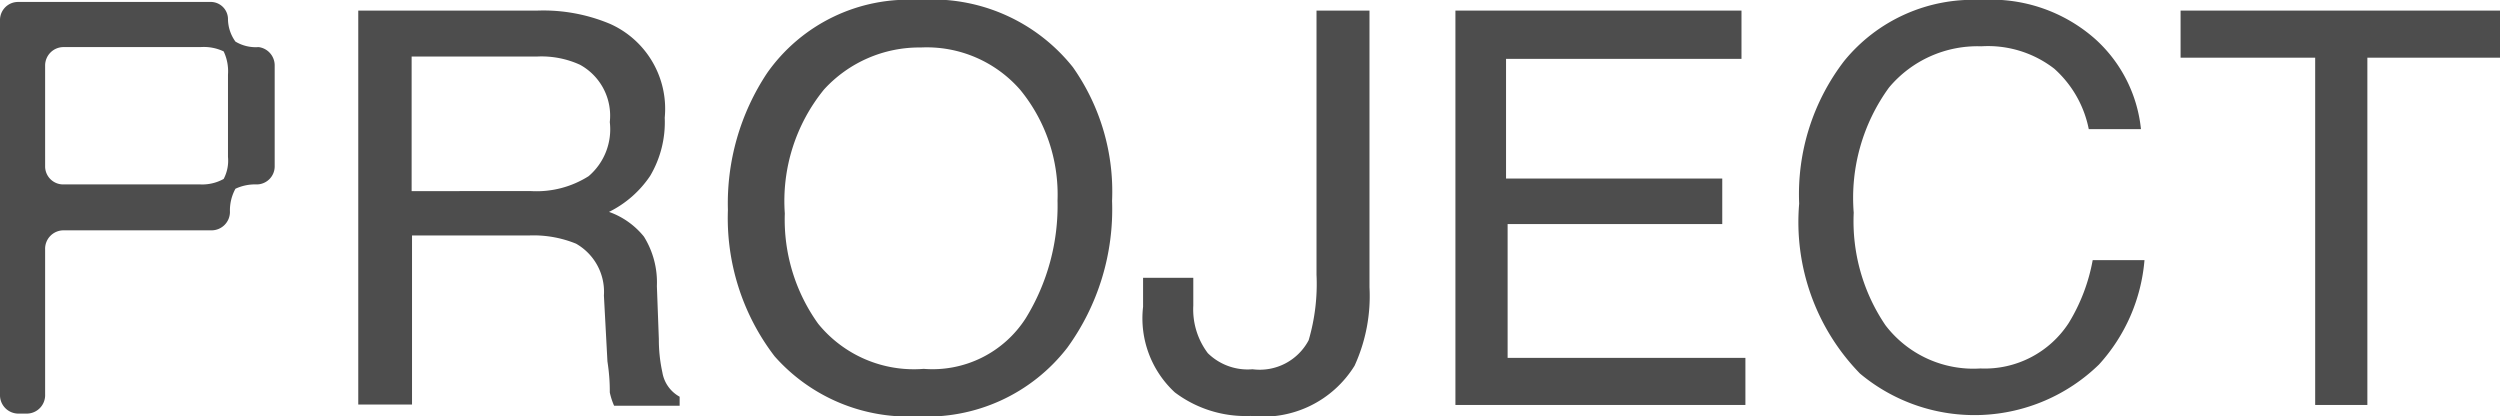
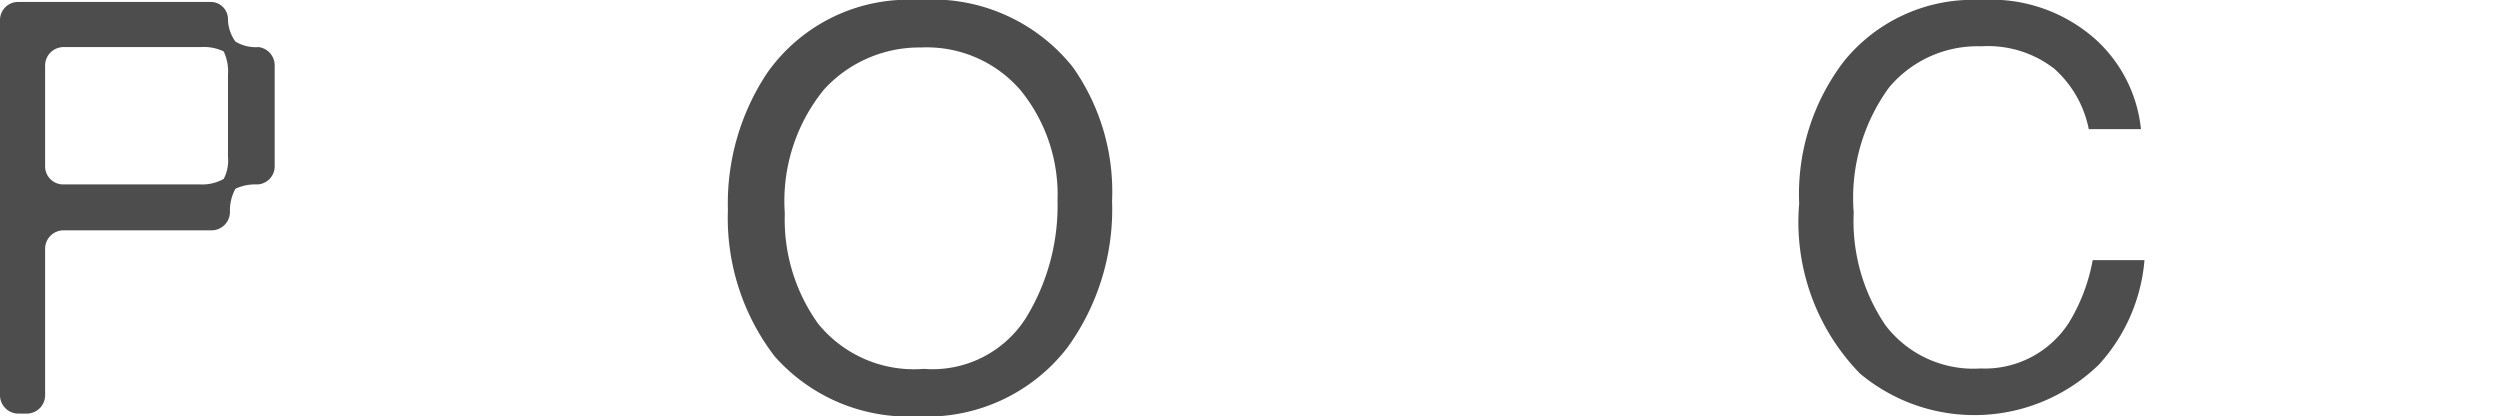
<svg xmlns="http://www.w3.org/2000/svg" viewBox="0 0 63.71 10.61">
  <defs>
    <style>.cls-1{fill:#4d4d4d;}</style>
  </defs>
  <g id="レイヤー_2" data-name="レイヤー 2">
    <g id="フッター">
      <path class="cls-1" d="M7,4.25a.46.46,0,0,1-.46.45A1.18,1.18,0,0,0,6,4.81a1.15,1.15,0,0,0-.14.59.47.47,0,0,1-.46.47H1.61a.47.47,0,0,0-.46.49v3.69a.47.47,0,0,1-.45.49H.45A.47.47,0,0,1,0,10.05V.5A.46.46,0,0,1,.45.05h4.9A.44.44,0,0,1,5.81.5,1,1,0,0,0,6,1.06a1,1,0,0,0,.59.14A.47.47,0,0,1,7,1.66Zm-5.85,0a.46.46,0,0,0,.46.45h3.5a1.12,1.12,0,0,0,.59-.14A1,1,0,0,0,5.81,4V1.9a1.18,1.18,0,0,0-.11-.59,1.18,1.18,0,0,0-.59-.11H1.61a.47.47,0,0,0-.46.46Z" />
-       <path class="cls-1" d="M9.13.27h4.56a4.39,4.39,0,0,1,1.86.34A2.37,2.37,0,0,1,16.94,3a2.69,2.69,0,0,1-.37,1.48,2.7,2.7,0,0,1-1.05.92,2,2,0,0,1,.89.63,2.21,2.21,0,0,1,.33,1.26l.05,1.35a3.9,3.9,0,0,0,.09.85.87.87,0,0,0,.44.62v.23H15.65a1.7,1.7,0,0,1-.11-.34c0-.14,0-.4-.06-.79l-.09-1.68a1.41,1.41,0,0,0-.71-1.32A2.87,2.87,0,0,0,13.5,6h-3v4.31H9.13Zm4.41,4.6A2.48,2.48,0,0,0,15,4.49a1.57,1.57,0,0,0,.54-1.38,1.48,1.48,0,0,0-.76-1.46,2.36,2.36,0,0,0-1.08-.21H10.49V4.87Z" />
      <path class="cls-1" d="M27.34,1.71a5.5,5.5,0,0,1,1,3.41A6,6,0,0,1,27.2,8.86a4.52,4.52,0,0,1-3.82,1.75,4.55,4.55,0,0,1-3.64-1.53,5.79,5.79,0,0,1-1.19-3.73,6,6,0,0,1,1-3.49A4.4,4.4,0,0,1,23.41,0,4.58,4.58,0,0,1,27.34,1.71Zm-1.2,6.4a5.47,5.47,0,0,0,.81-3A4.21,4.21,0,0,0,26,2.29a3.16,3.16,0,0,0-2.53-1.08A3.29,3.29,0,0,0,21,2.28a4.5,4.5,0,0,0-1,3.16,4.55,4.55,0,0,0,.85,2.81A3.14,3.14,0,0,0,23.54,9.4,2.82,2.82,0,0,0,26.14,8.11Z" />
-       <path class="cls-1" d="M34.9,7.32a4.27,4.27,0,0,1-.38,2,2.74,2.74,0,0,1-2.65,1.28A3,3,0,0,1,29.94,10a2.57,2.57,0,0,1-.81-2.18V7.08h1.28v.71A1.85,1.85,0,0,0,30.78,9a1.45,1.45,0,0,0,1.14.41,1.41,1.41,0,0,0,1.43-.74A5.1,5.1,0,0,0,33.55,7V.27H34.9Z" />
-       <path class="cls-1" d="M37.09.27h7.29V1.5h-6V4.55h5.51V5.71H38.42V9.12h6.06v1.2H37.09Z" />
      <path class="cls-1" d="M53.4,1a3.58,3.58,0,0,1,1.16,2.29H53.23a2.79,2.79,0,0,0-.88-1.54,2.76,2.76,0,0,0-1.86-.57,2.94,2.94,0,0,0-2.35,1.05,4.78,4.78,0,0,0-.9,3.19,4.72,4.72,0,0,0,.81,2.87,2.82,2.82,0,0,0,2.42,1.1,2.55,2.55,0,0,0,2.25-1.16,4.65,4.65,0,0,0,.61-1.6h1.32a4.5,4.5,0,0,1-1.16,2.66,4.55,4.55,0,0,1-6.09.23,5.53,5.53,0,0,1-1.55-4.33A5.57,5.57,0,0,1,47,1.55,4.23,4.23,0,0,1,50.48,0,4,4,0,0,1,53.4,1Z" />
-       <path class="cls-1" d="M63.71.27v1.2H60.33v8.85H59V1.47H55.57V.27Z" />
    </g>
  </g>
</svg>